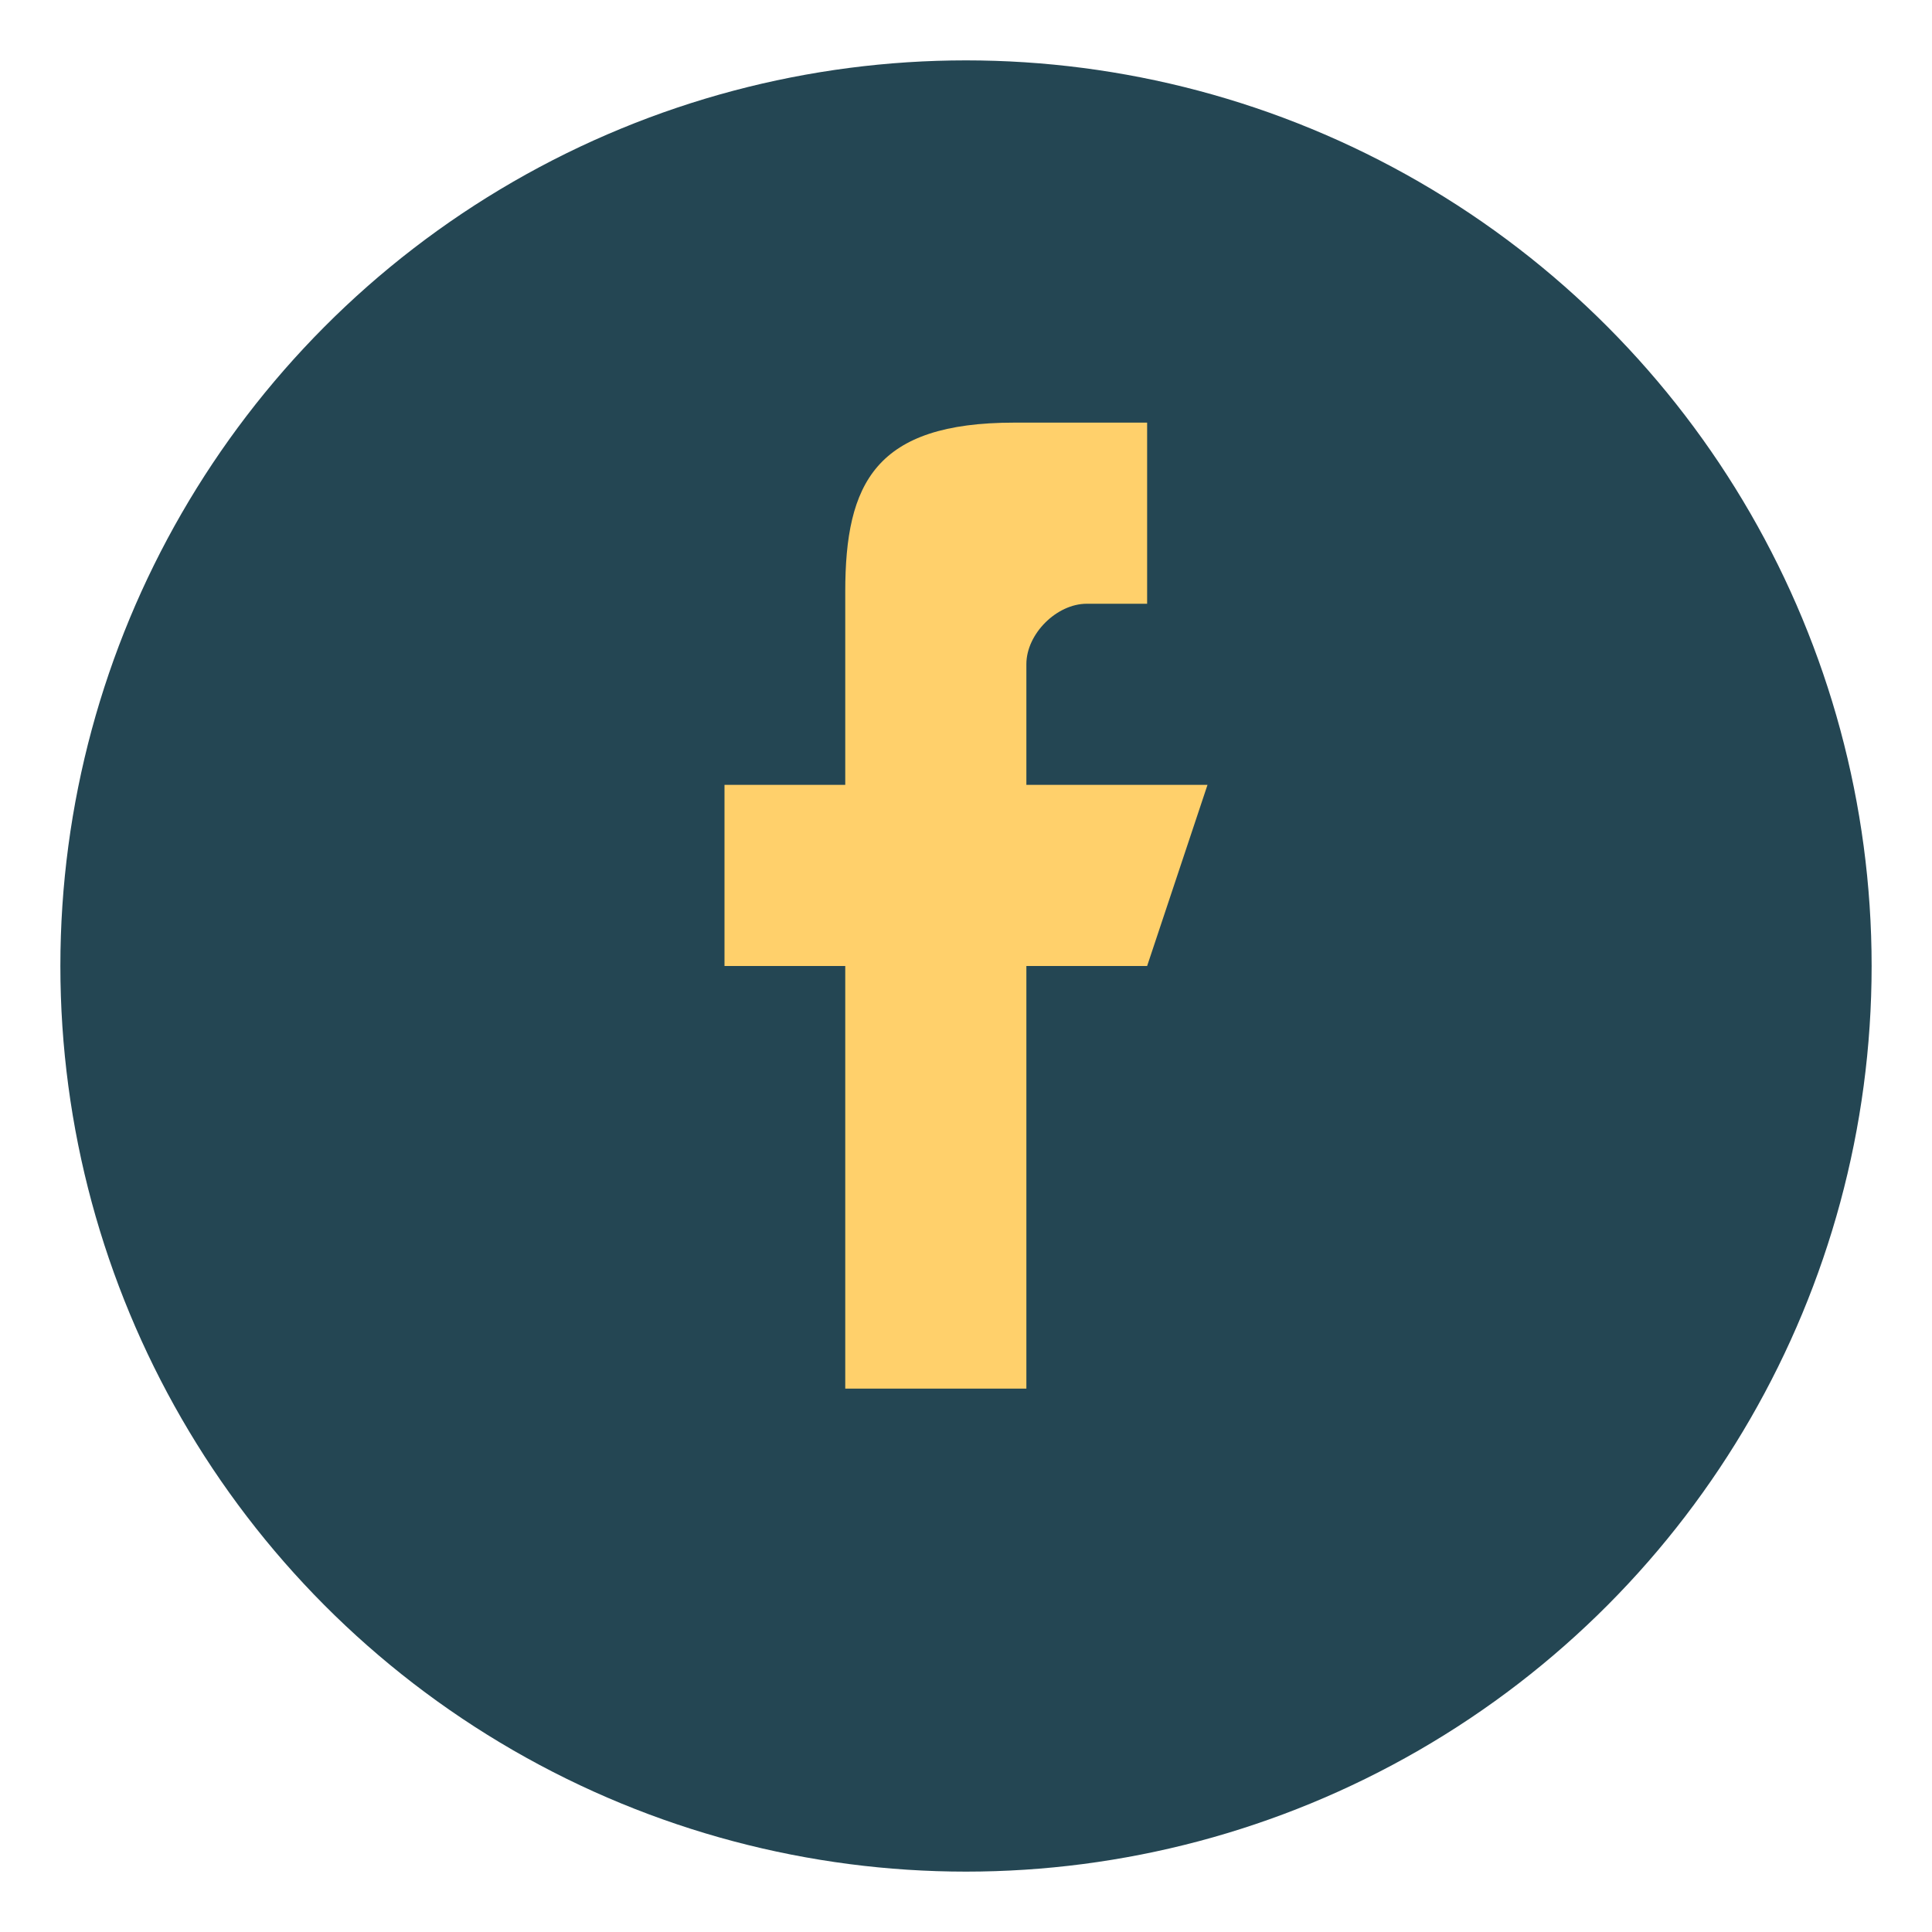
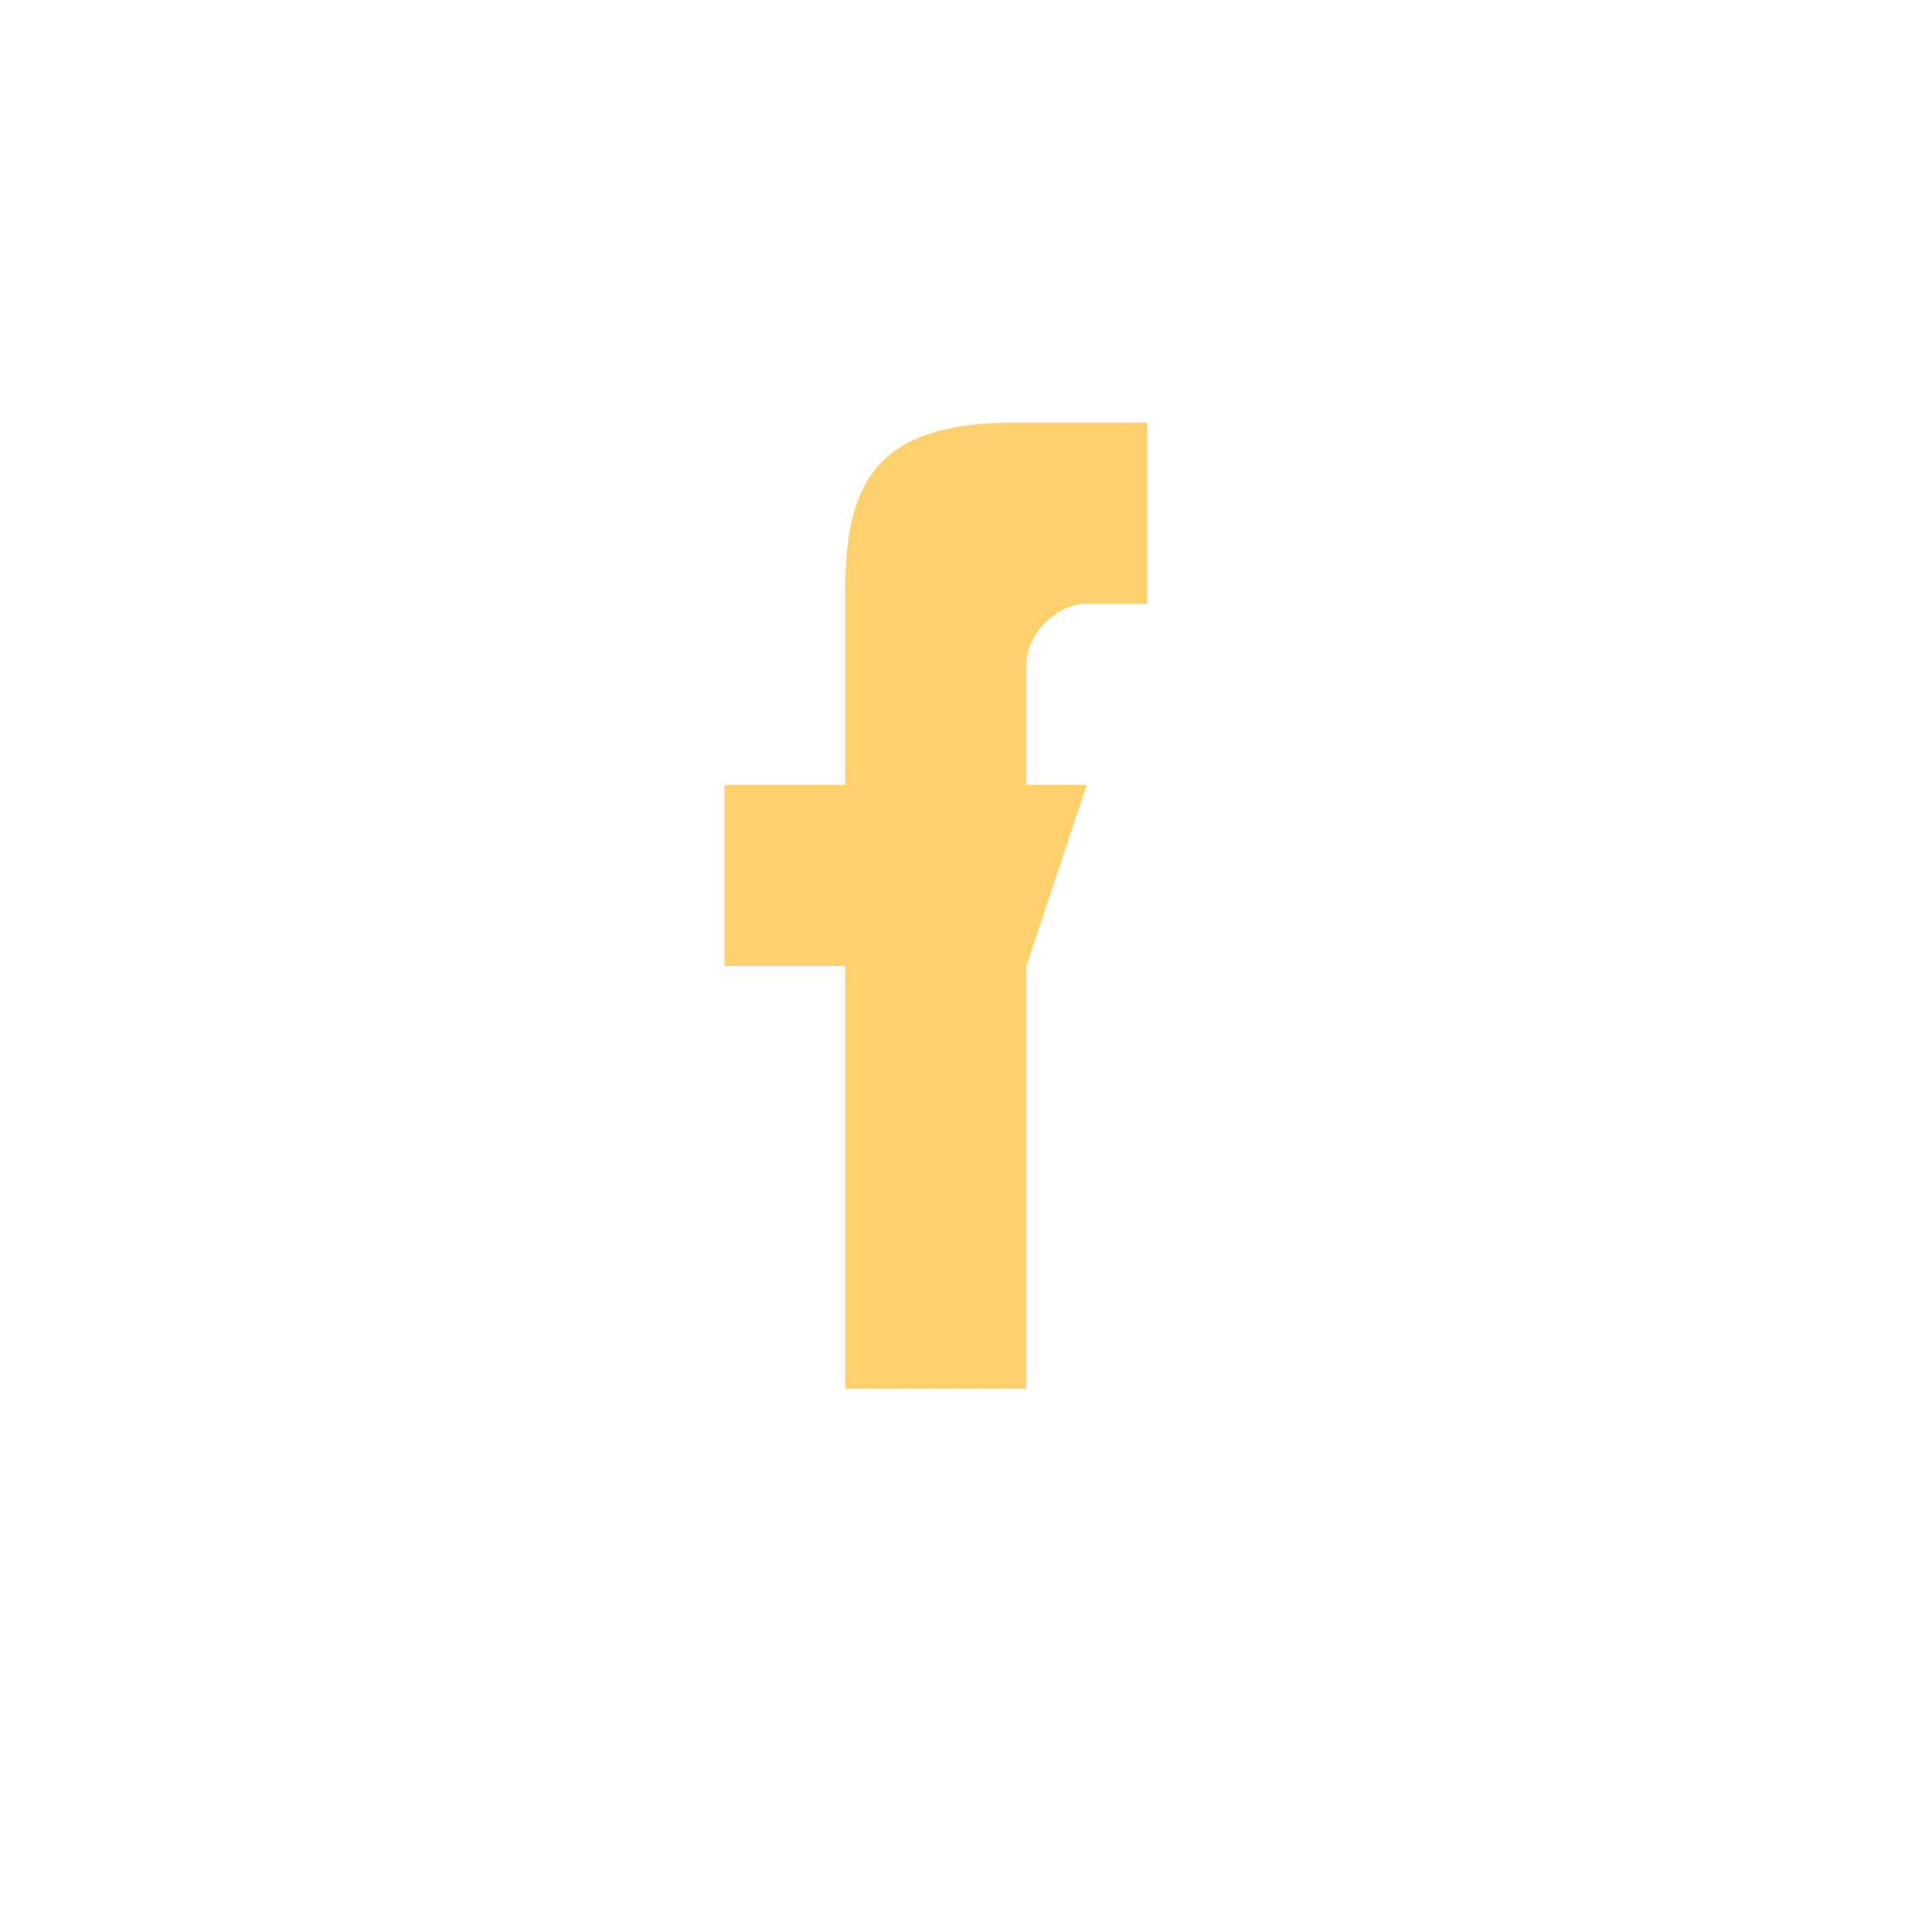
<svg xmlns="http://www.w3.org/2000/svg" width="32" height="32" viewBox="0 0 32 32">
-   <circle cx="16" cy="16" r="15" fill="#244653" />
-   <path d="M19 13h-2v-2c0-.5.5-1 1-1h1V7h-2.2C14.5 7 14 8 14 9.8V13h-2v3h2v7h3v-7h2l1-3z" fill="#FFD06B" />
+   <path d="M19 13h-2v-2c0-.5.5-1 1-1h1V7h-2.2C14.5 7 14 8 14 9.8V13h-2v3h2v7h3v-7l1-3z" fill="#FFD06B" />
</svg>